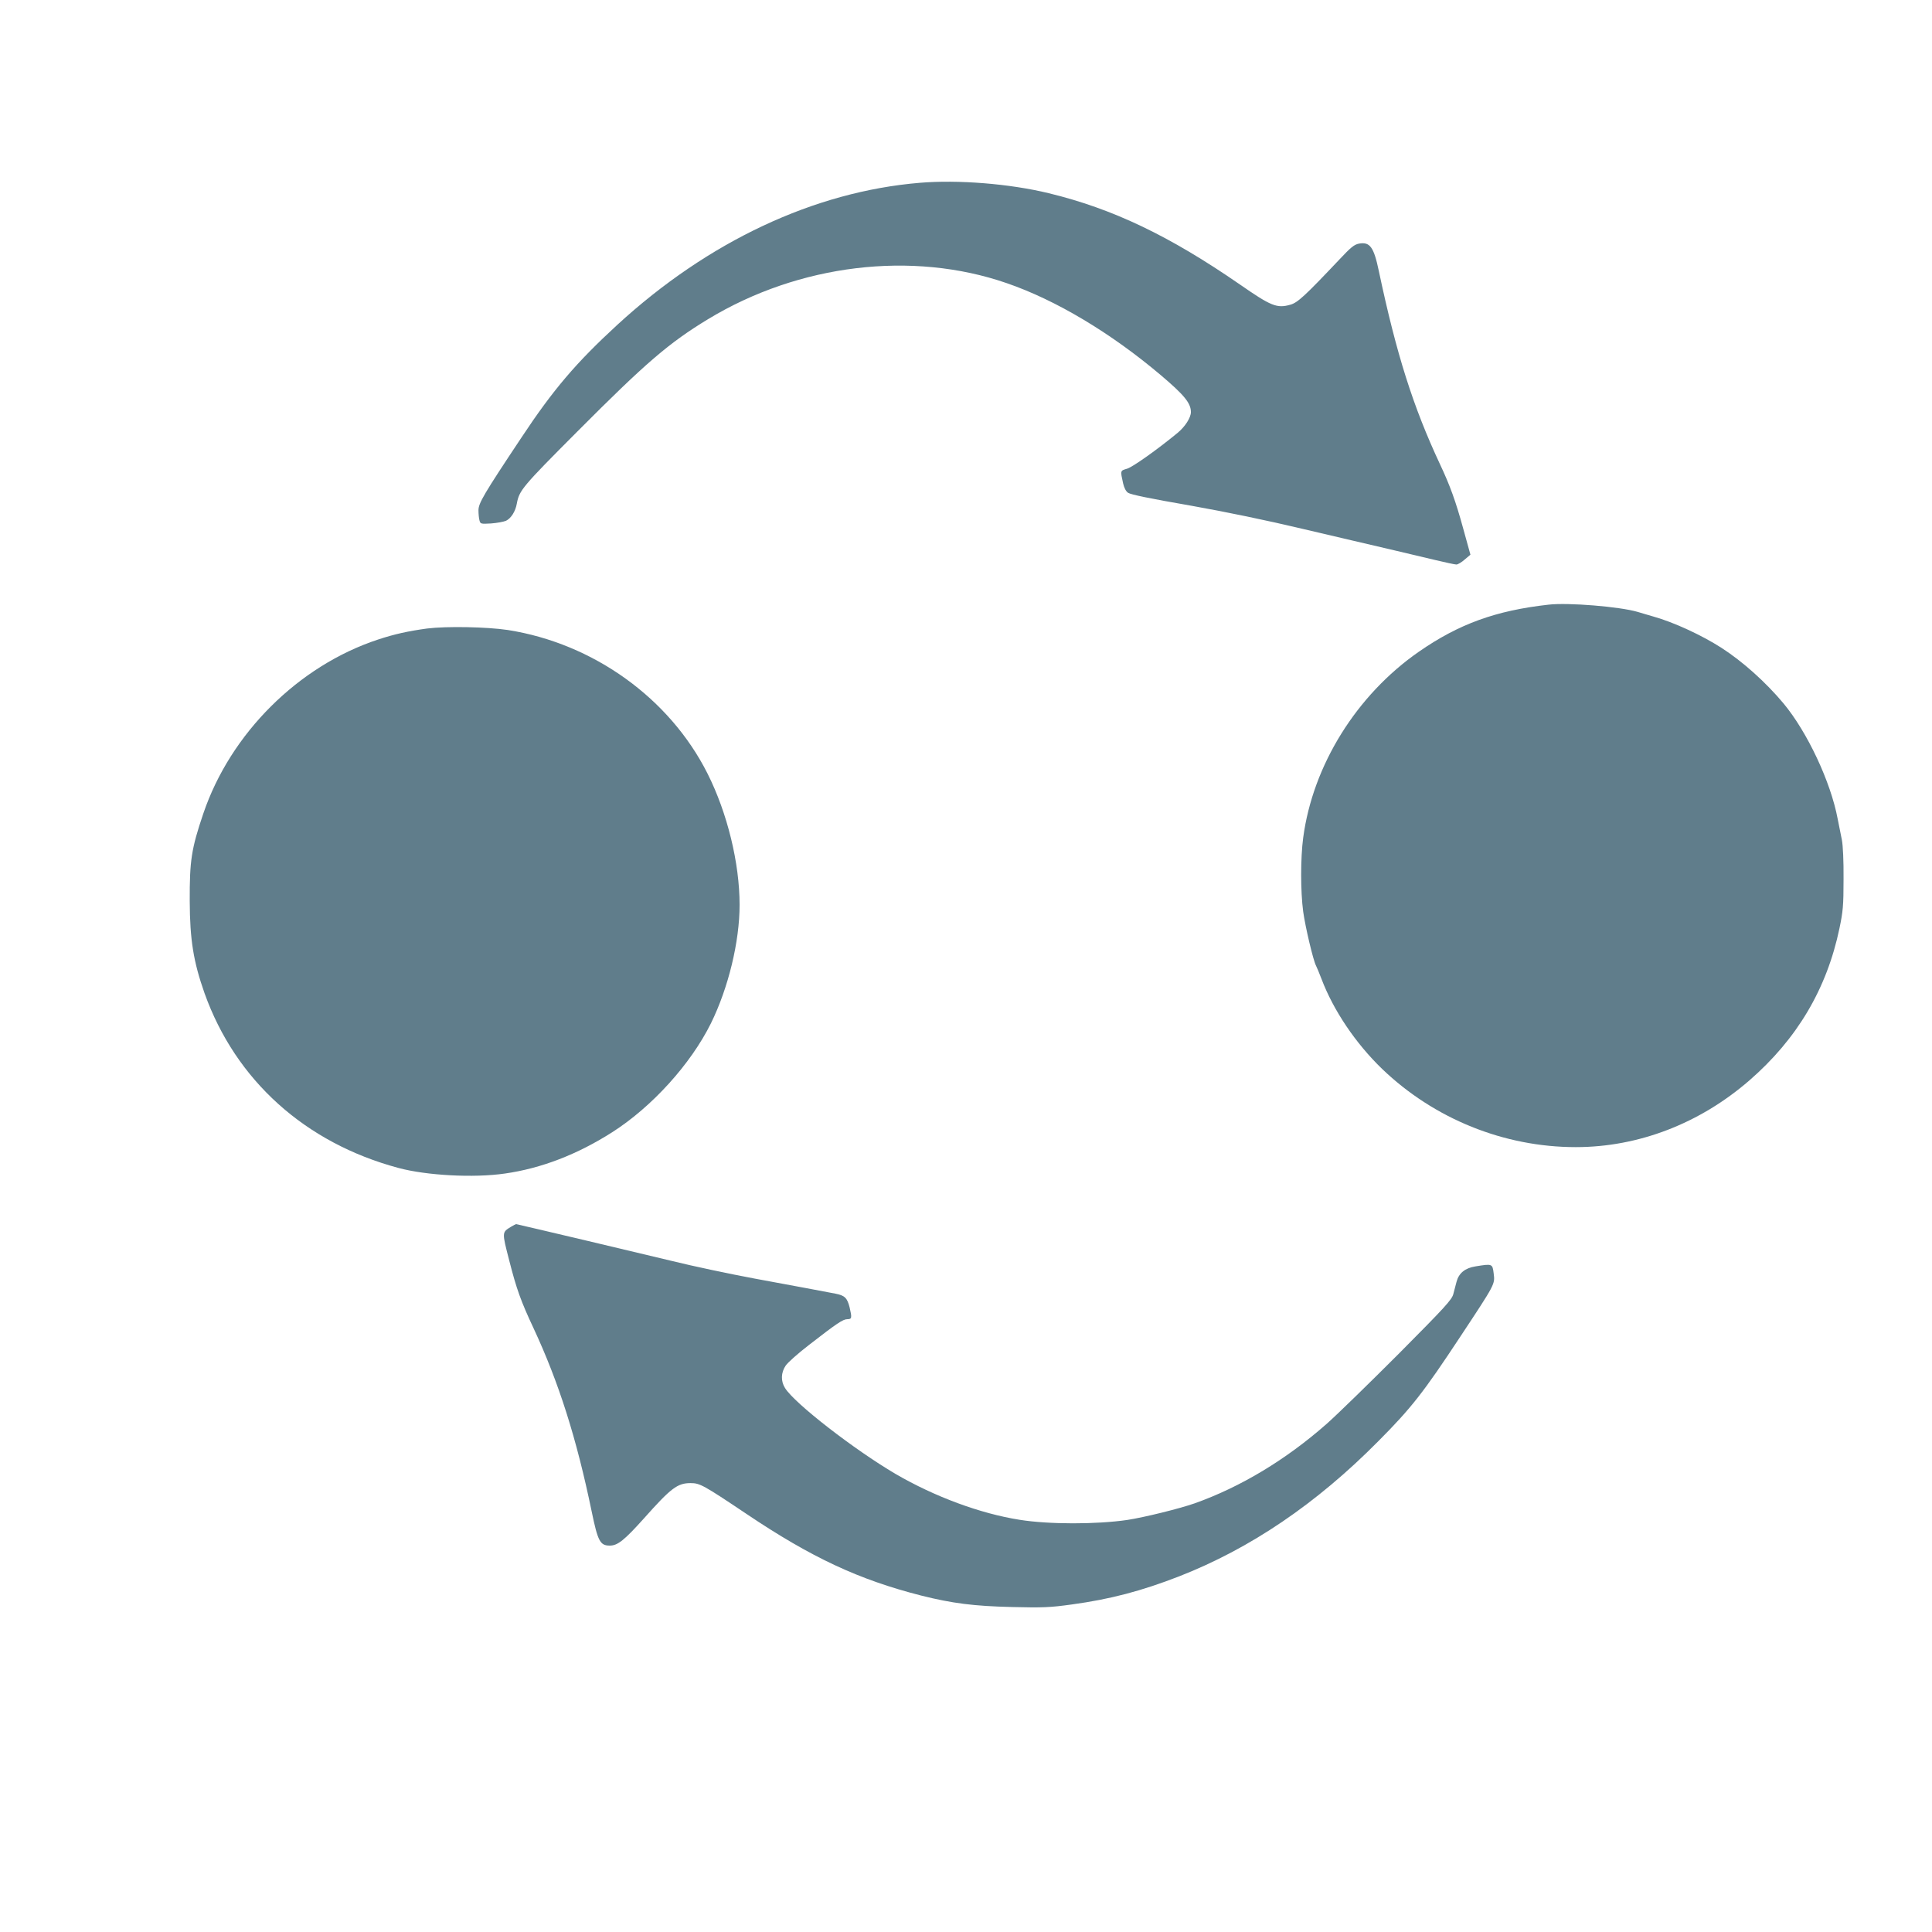
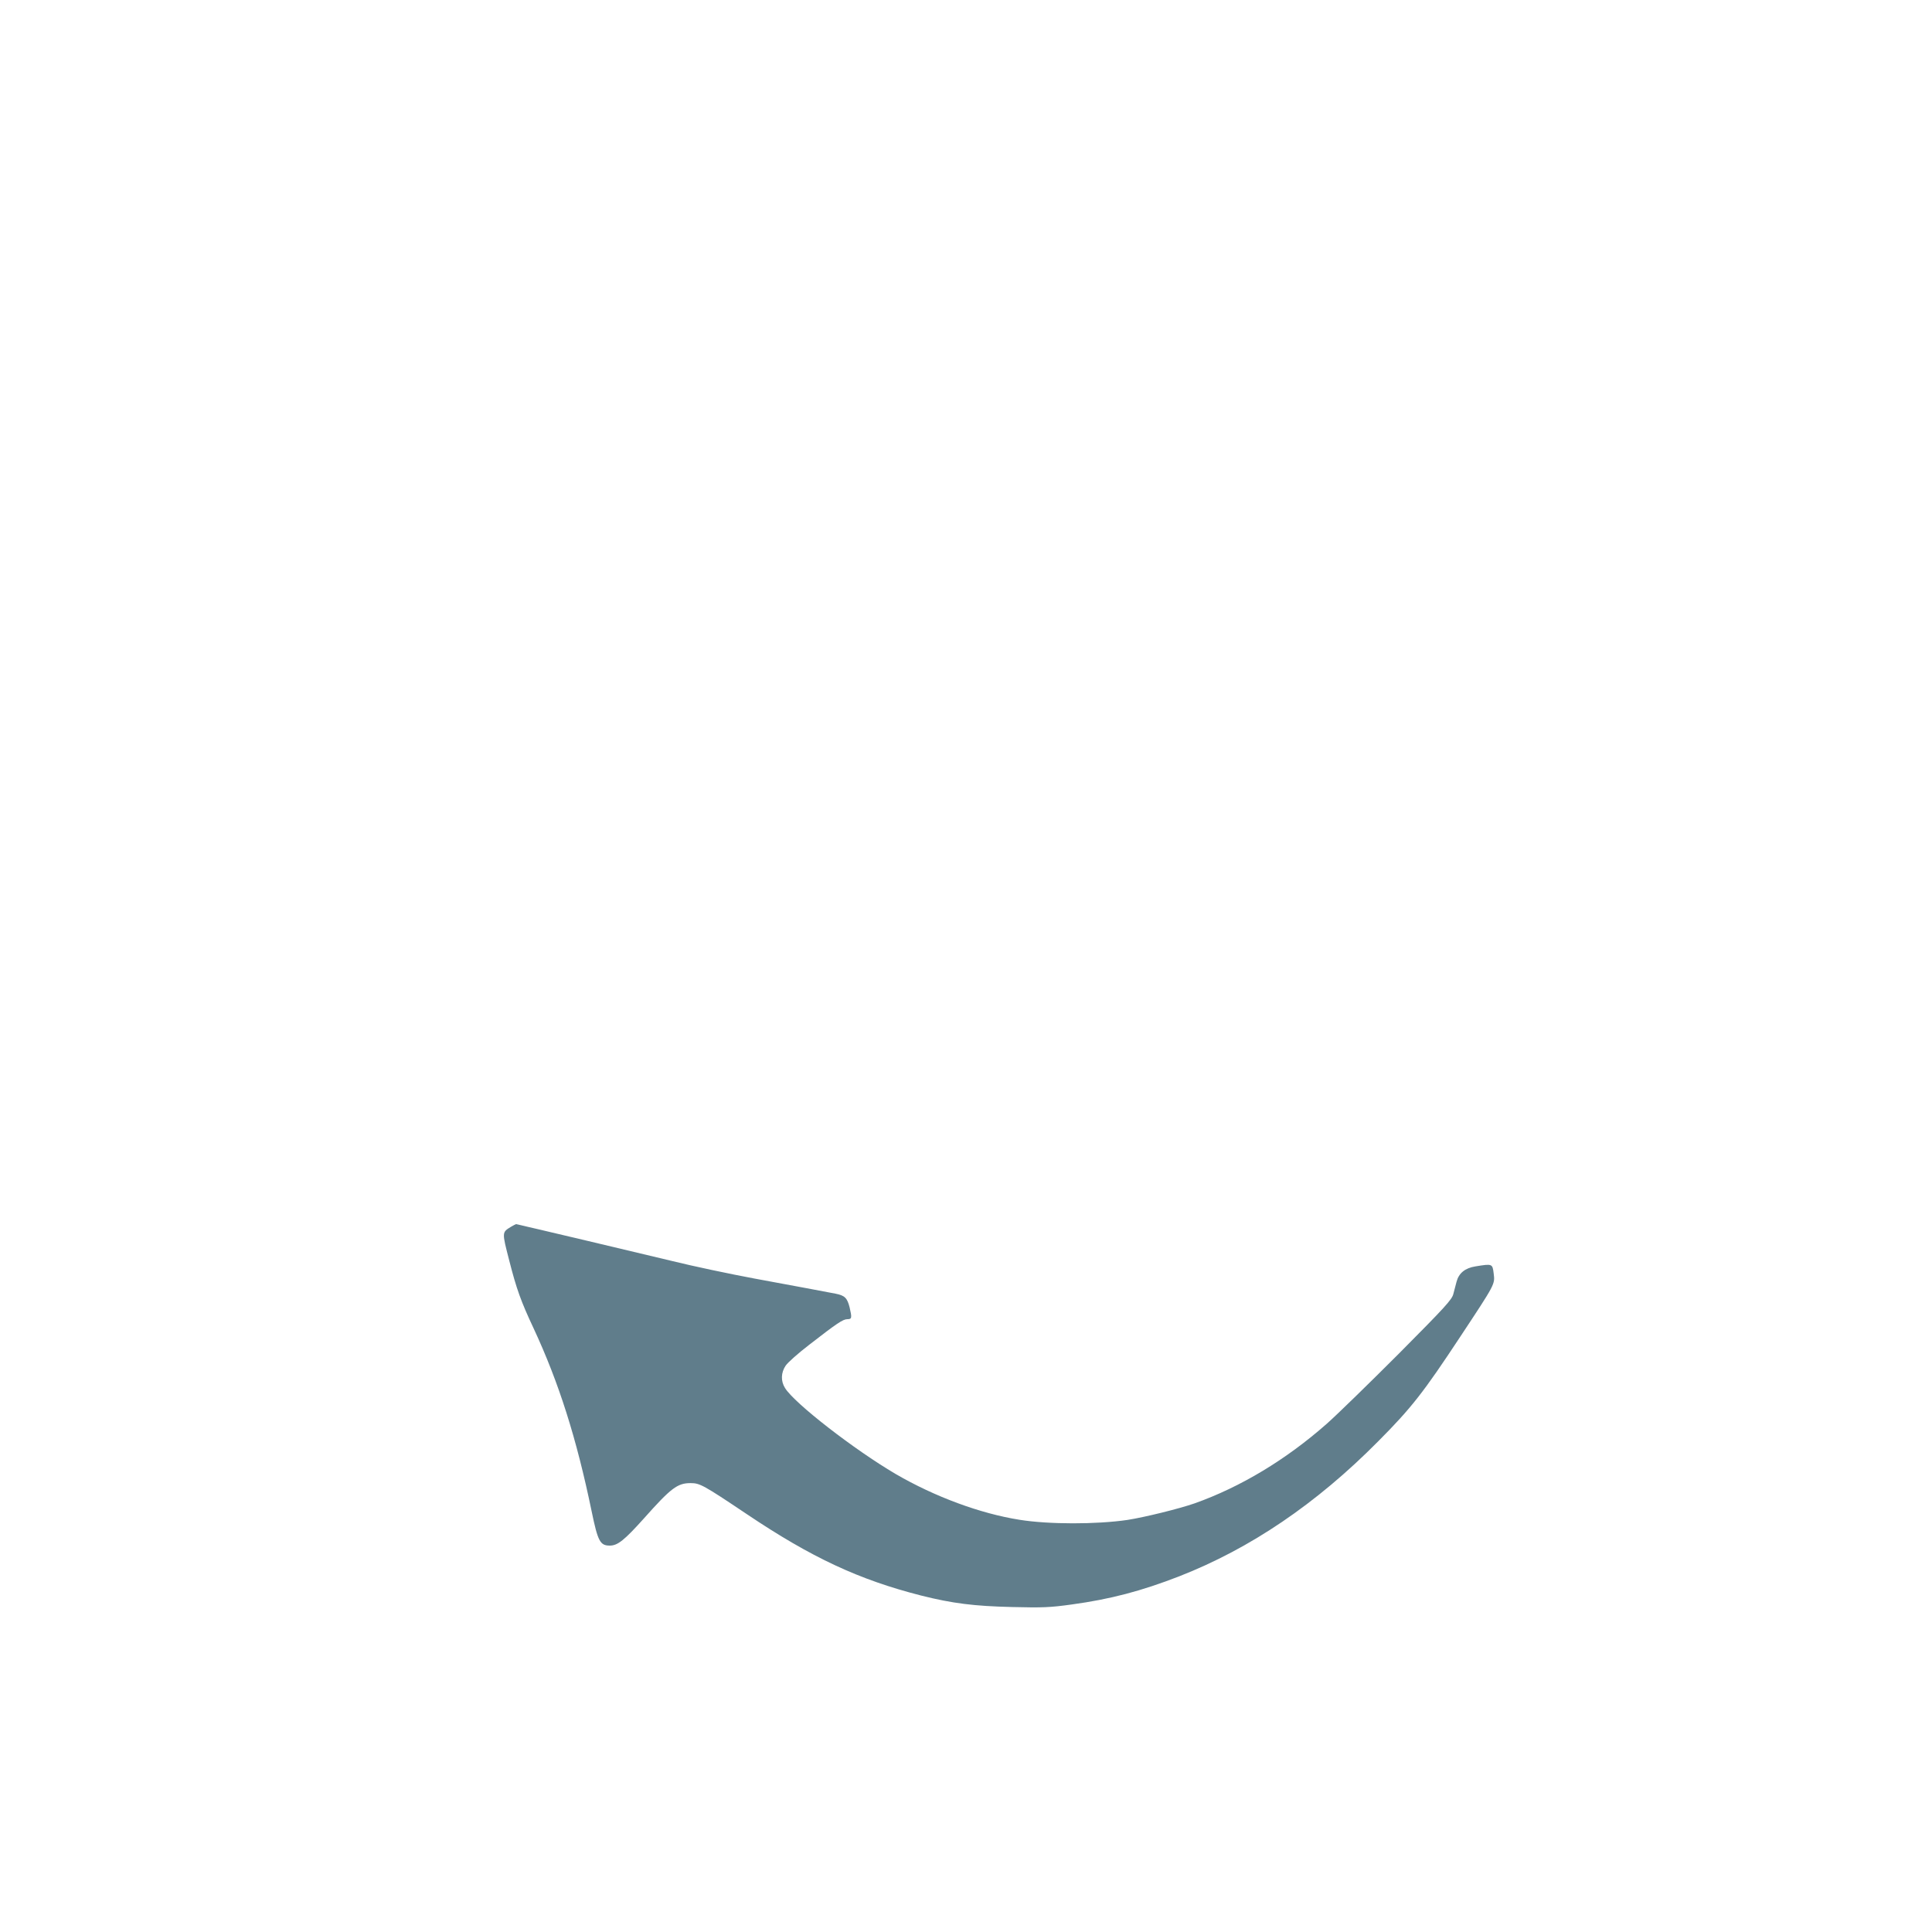
<svg xmlns="http://www.w3.org/2000/svg" version="1.0" width="1280pt" height="1280pt" viewBox="0 0 1280 1280" preserveAspectRatio="xMidYMid meet">
  <g transform="translate(0,1280) scale(0.1,-0.1)" fill="#607d8b" stroke="none">
-     <path d="M6095 11589 c-700 -58 -1403 -388 -2005 -941 -273 -251 -425 -429 -636 -748 -251 -377 -284 -434 -284 -481 0 -24 3 -55 7 -68 6 -22 9 -23 77 -19 39 3 83 11 99 18 33 16 62 62 71 113 16 88 35 111 401 478 455 457 608 588 867 745 601 364 1351 455 1978 238 326 -112 690 -330 1020 -609 156 -132 200 -186 200 -245 0 -37 -38 -96 -87 -137 -136 -112 -297 -226 -335 -238 -47 -14 -46 -11 -27 -98 7 -30 19 -53 33 -62 19 -12 139 -37 421 -86 225 -40 497 -96 740 -154 33 -8 177 -42 320 -75 275 -64 342 -80 548 -129 71 -17 136 -31 146 -31 10 0 35 15 55 33 l38 32 -47 170 c-50 183 -88 288 -155 430 -178 381 -288 727 -405 1280 -33 158 -59 194 -131 181 -32 -6 -54 -24 -129 -104 -229 -242 -278 -288 -327 -301 -88 -25 -127 -9 -333 134 -466 322 -842 502 -1267 605 -259 63 -600 90 -853 69z" />
-     <path d="M10260 8794 c-350 -39 -595 -128 -860 -312 -413 -287 -702 -752 -766 -1232 -18 -135 -18 -356 0 -490 14 -101 66 -322 85 -358 5 -9 21 -48 36 -87 79 -209 226 -427 402 -597 345 -331 808 -518 1283 -518 415 0 820 156 1149 441 317 275 514 607 598 1009 23 110 27 149 27 325 1 121 -4 224 -11 260 -7 33 -19 96 -28 140 -46 245 -201 575 -359 765 -118 141 -270 277 -411 368 -129 83 -317 170 -450 207 -33 10 -80 23 -105 31 -119 35 -461 63 -590 48z" />
-     <path d="M2830 8636 c-125 -17 -216 -37 -325 -73 -528 -174 -978 -622 -1158 -1153 -79 -233 -91 -311 -90 -580 1 -257 25 -403 98 -610 206 -577 666 -992 1285 -1158 186 -50 498 -67 705 -37 240 34 479 126 710 273 265 169 521 452 655 722 116 236 190 541 190 785 0 277 -81 608 -212 869 -251 500 -757 863 -1323 952 -140 21 -406 26 -535 10z" />
+     <path d="M2830 8636 z" />
    <path d="M3385 4672 c-60 -37 -60 -34 -11 -224 48 -188 77 -269 161 -448 168 -361 285 -730 385 -1214 41 -198 56 -226 120 -226 52 0 96 35 227 181 178 200 221 233 308 233 62 0 84 -12 372 -205 430 -289 744 -435 1156 -540 207 -52 350 -70 603 -76 202 -5 251 -3 395 17 256 35 461 89 713 187 470 184 907 480 1316 893 222 223 301 325 544 693 234 354 231 348 222 420 -8 65 -9 65 -120 47 -70 -11 -111 -45 -126 -102 -6 -21 -15 -57 -21 -80 -9 -38 -53 -86 -362 -397 -194 -194 -408 -403 -477 -464 -270 -238 -571 -419 -875 -527 -103 -36 -335 -93 -446 -110 -205 -30 -521 -30 -714 1 -260 41 -563 153 -822 304 -274 161 -670 468 -732 569 -29 46 -27 102 4 148 14 21 83 82 153 136 188 146 227 172 256 172 30 0 31 9 15 78 -16 63 -32 79 -93 91 -56 11 -275 52 -541 101 -161 30 -407 82 -540 115 -109 27 -1031 245 -1036 245 -2 0 -17 -8 -34 -18z" />
  </g>
</svg>